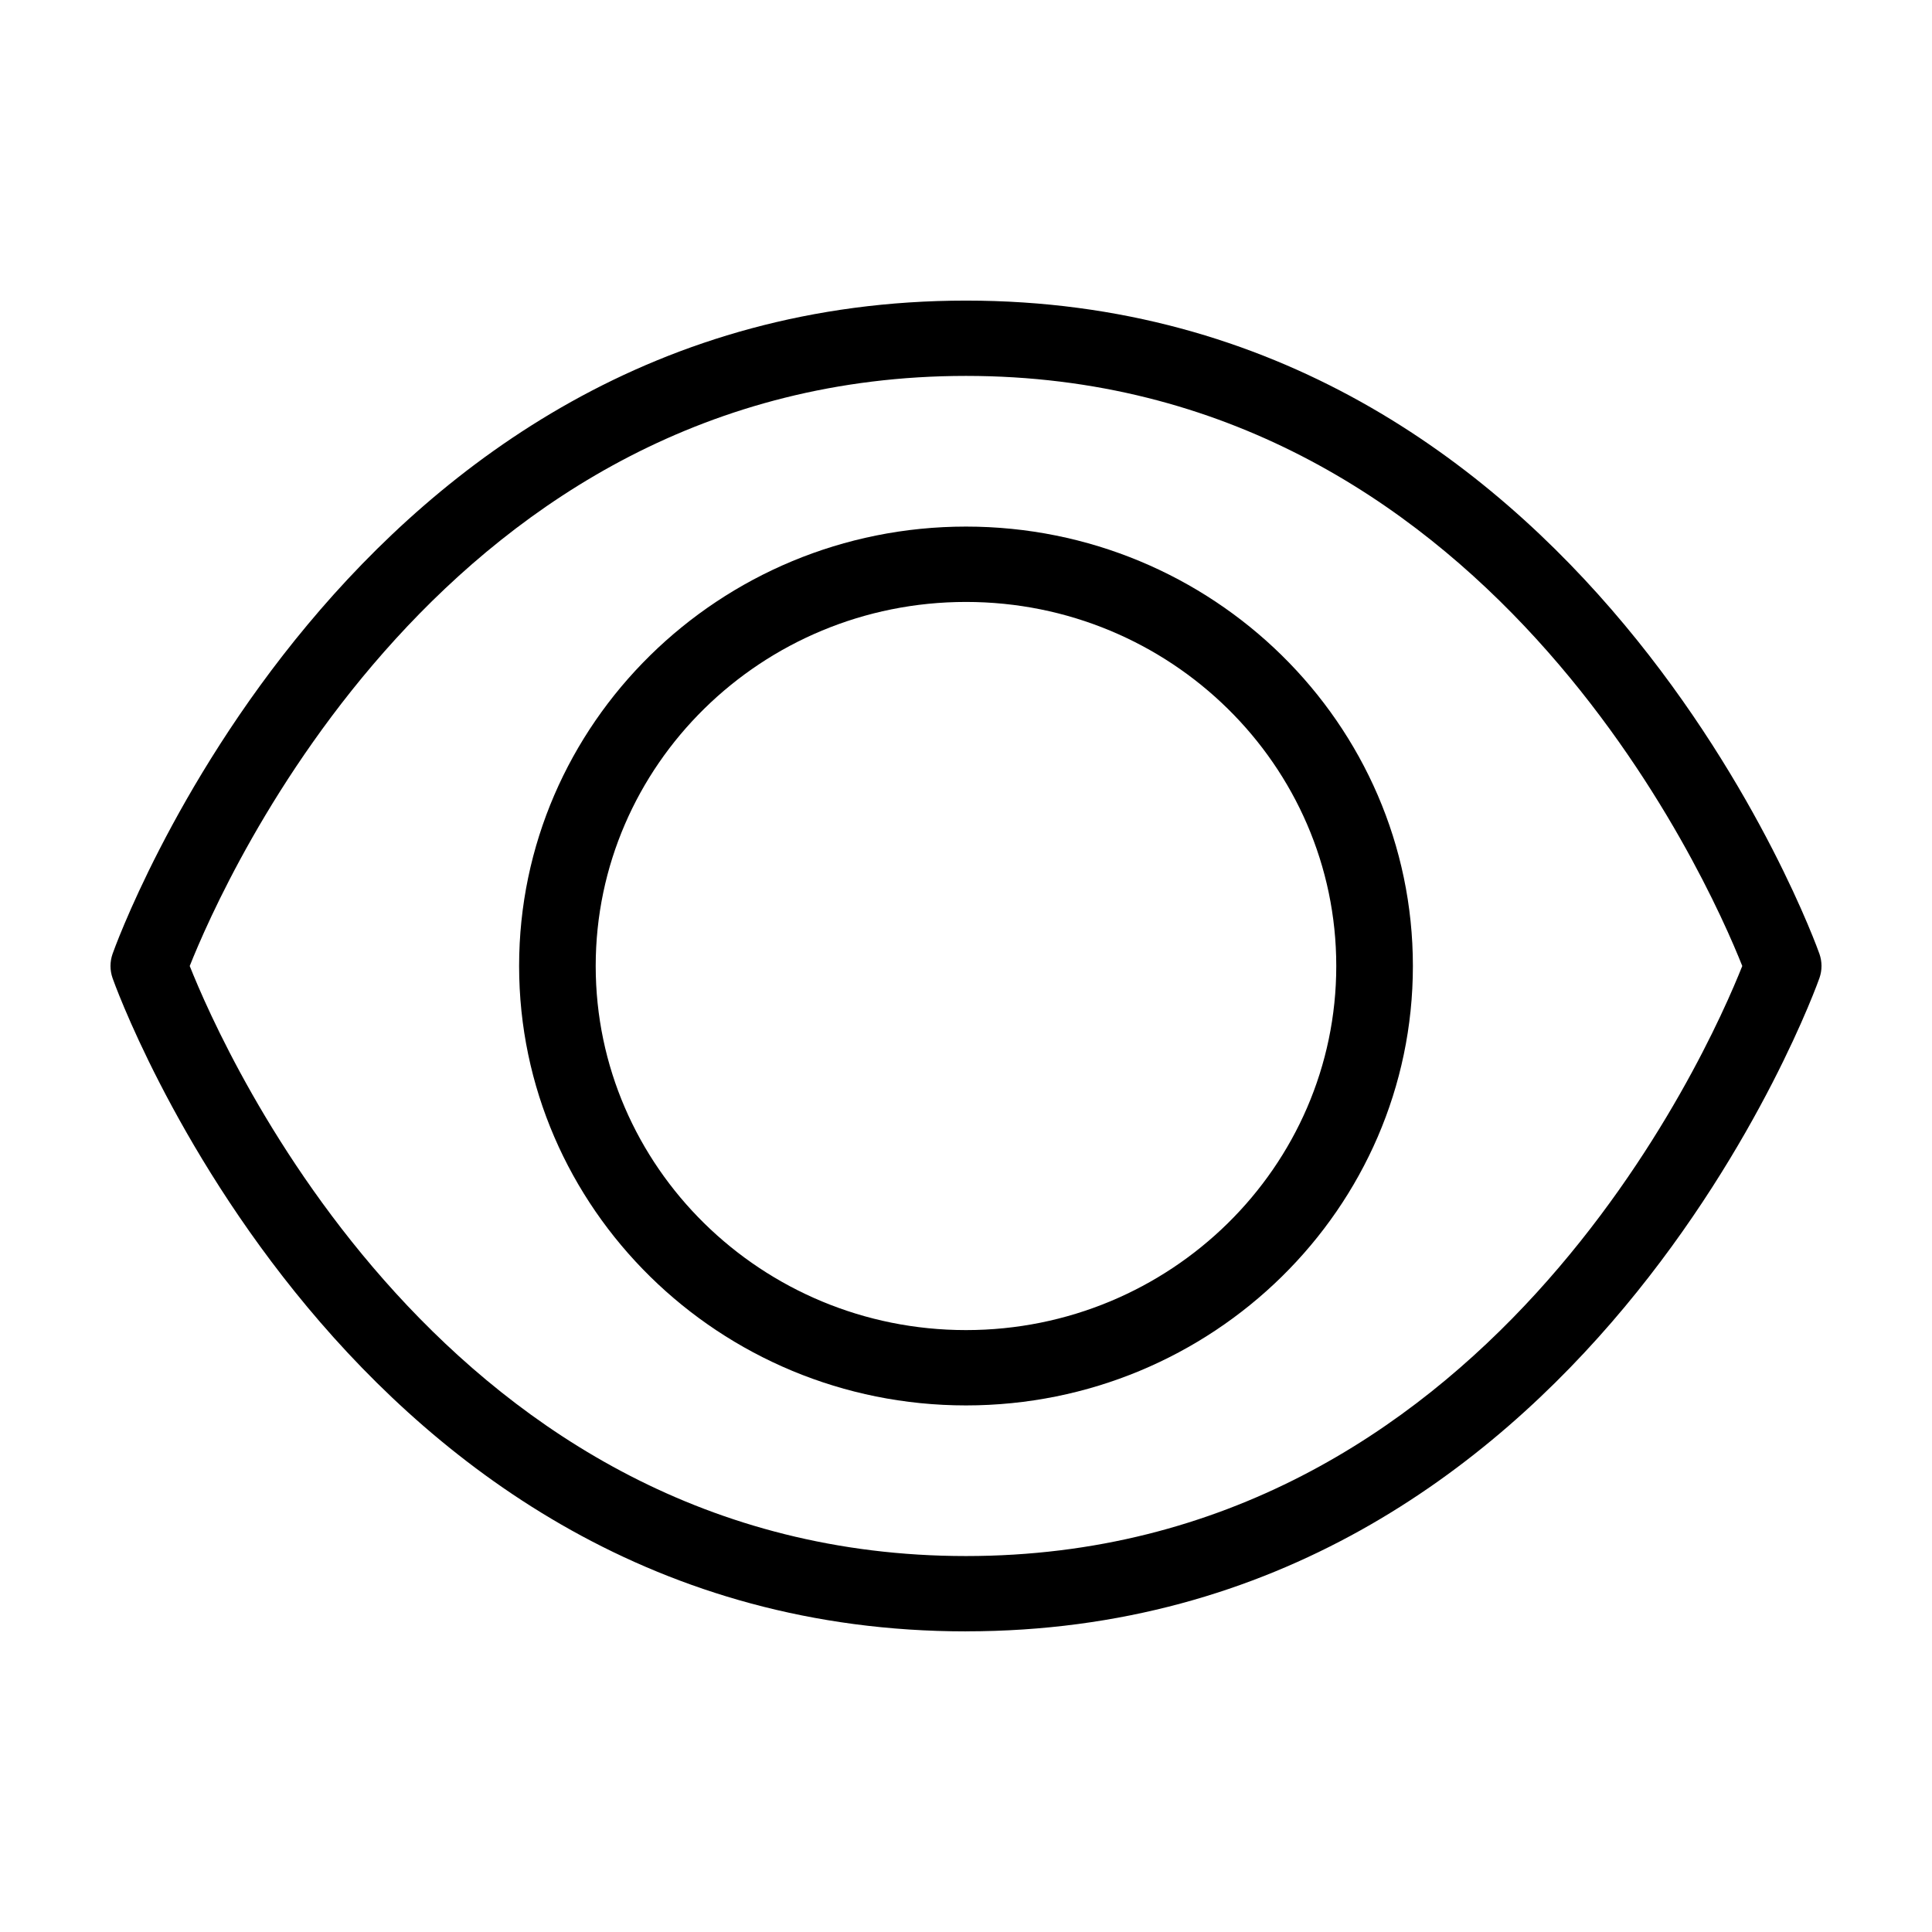
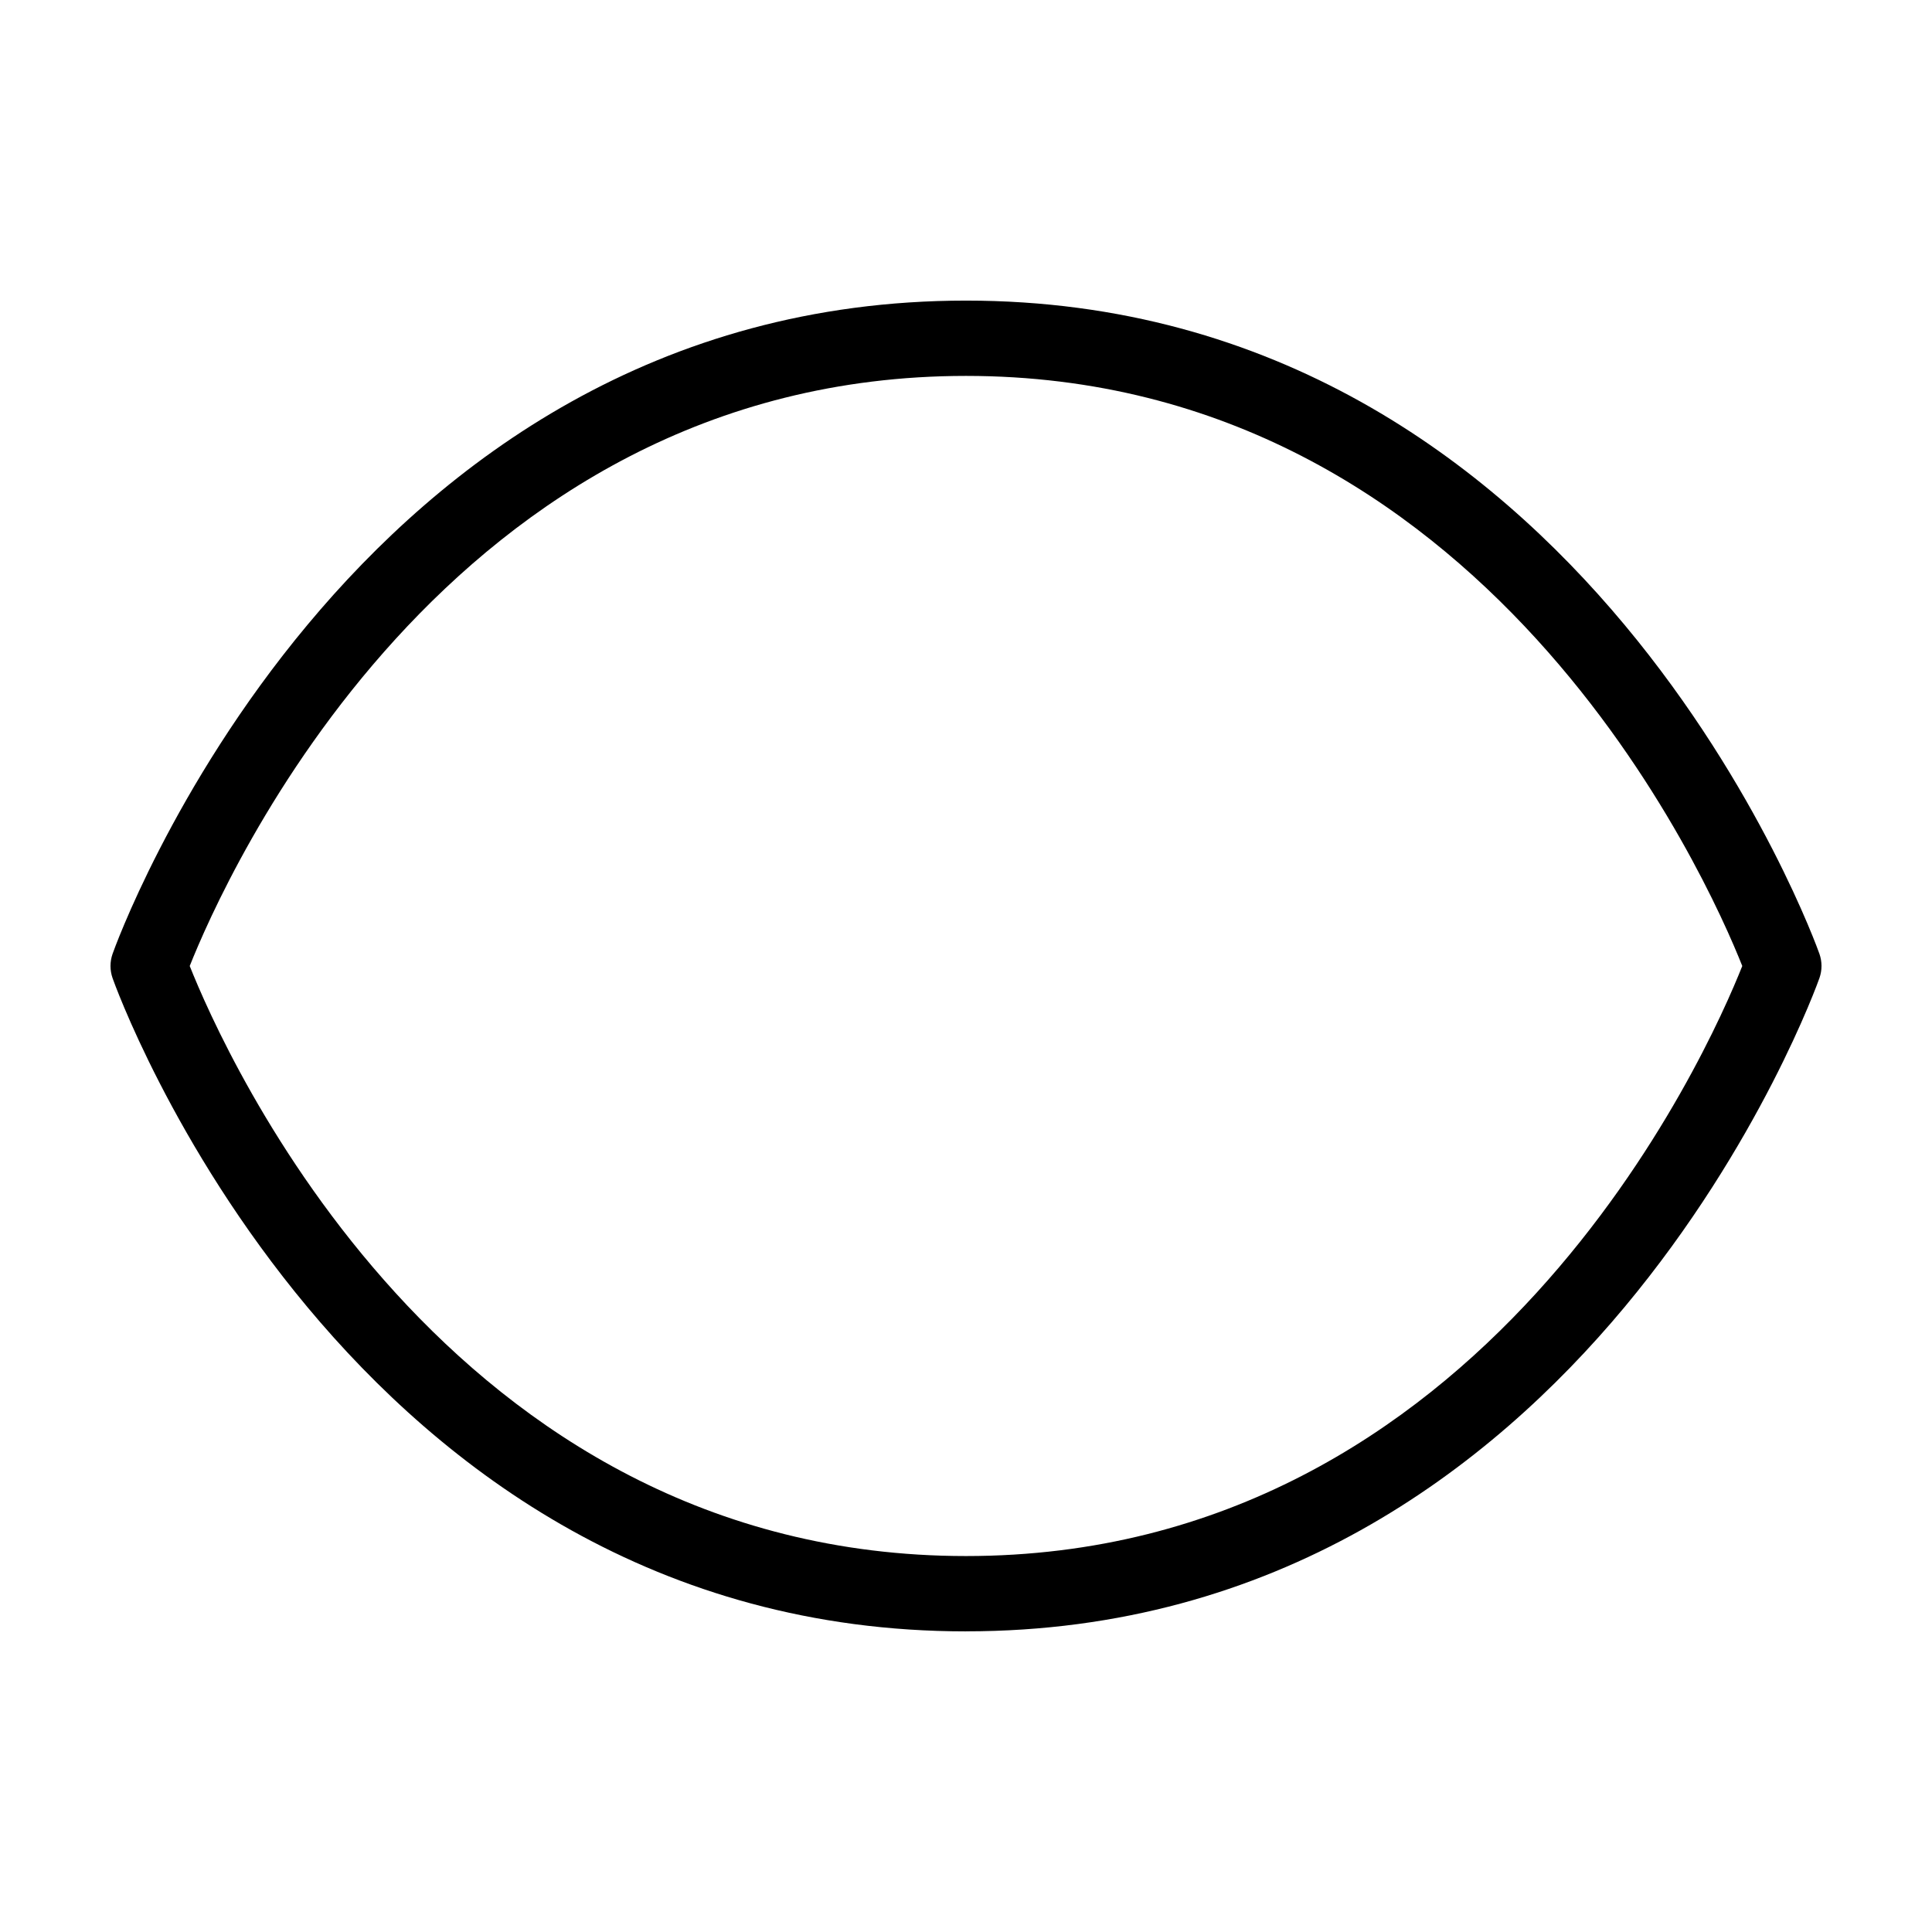
<svg xmlns="http://www.w3.org/2000/svg" fill="#000000" width="800px" height="800px" version="1.1" viewBox="144 144 512 512">
  <g>
    <path d="m400 576.33c-164.41 0-225.58-171.39-226.17-173.12-0.73-2.082-0.73-4.336 0-6.418 0.594-1.727 61.766-173.13 226.17-173.13 164.4 0 225.57 171.4 226.17 173.12 0.73 2.082 0.73 4.336 0 6.418-0.602 1.73-61.77 173.12-226.17 173.12zm-205.72-176.33c8.988 22.625 67.965 156.37 205.72 156.37 137.75 0 196.73-133.75 205.72-156.37-8.988-22.629-67.965-156.38-205.72-156.38-137.76 0-196.73 133.75-205.72 156.38z" />
-     <path d="m400 516.45c-65.309 0-118.43-52.234-118.43-116.45-0.004-64.211 53.121-116.45 118.43-116.45s118.43 52.234 118.43 116.45-53.121 116.45-118.43 116.45zm0-212.93c-54.113 0-98.133 43.277-98.133 96.484s44.016 96.484 98.133 96.484c54.113 0 98.125-43.273 98.125-96.484 0-53.215-44.012-96.484-98.125-96.484z" />
  </g>
</svg>